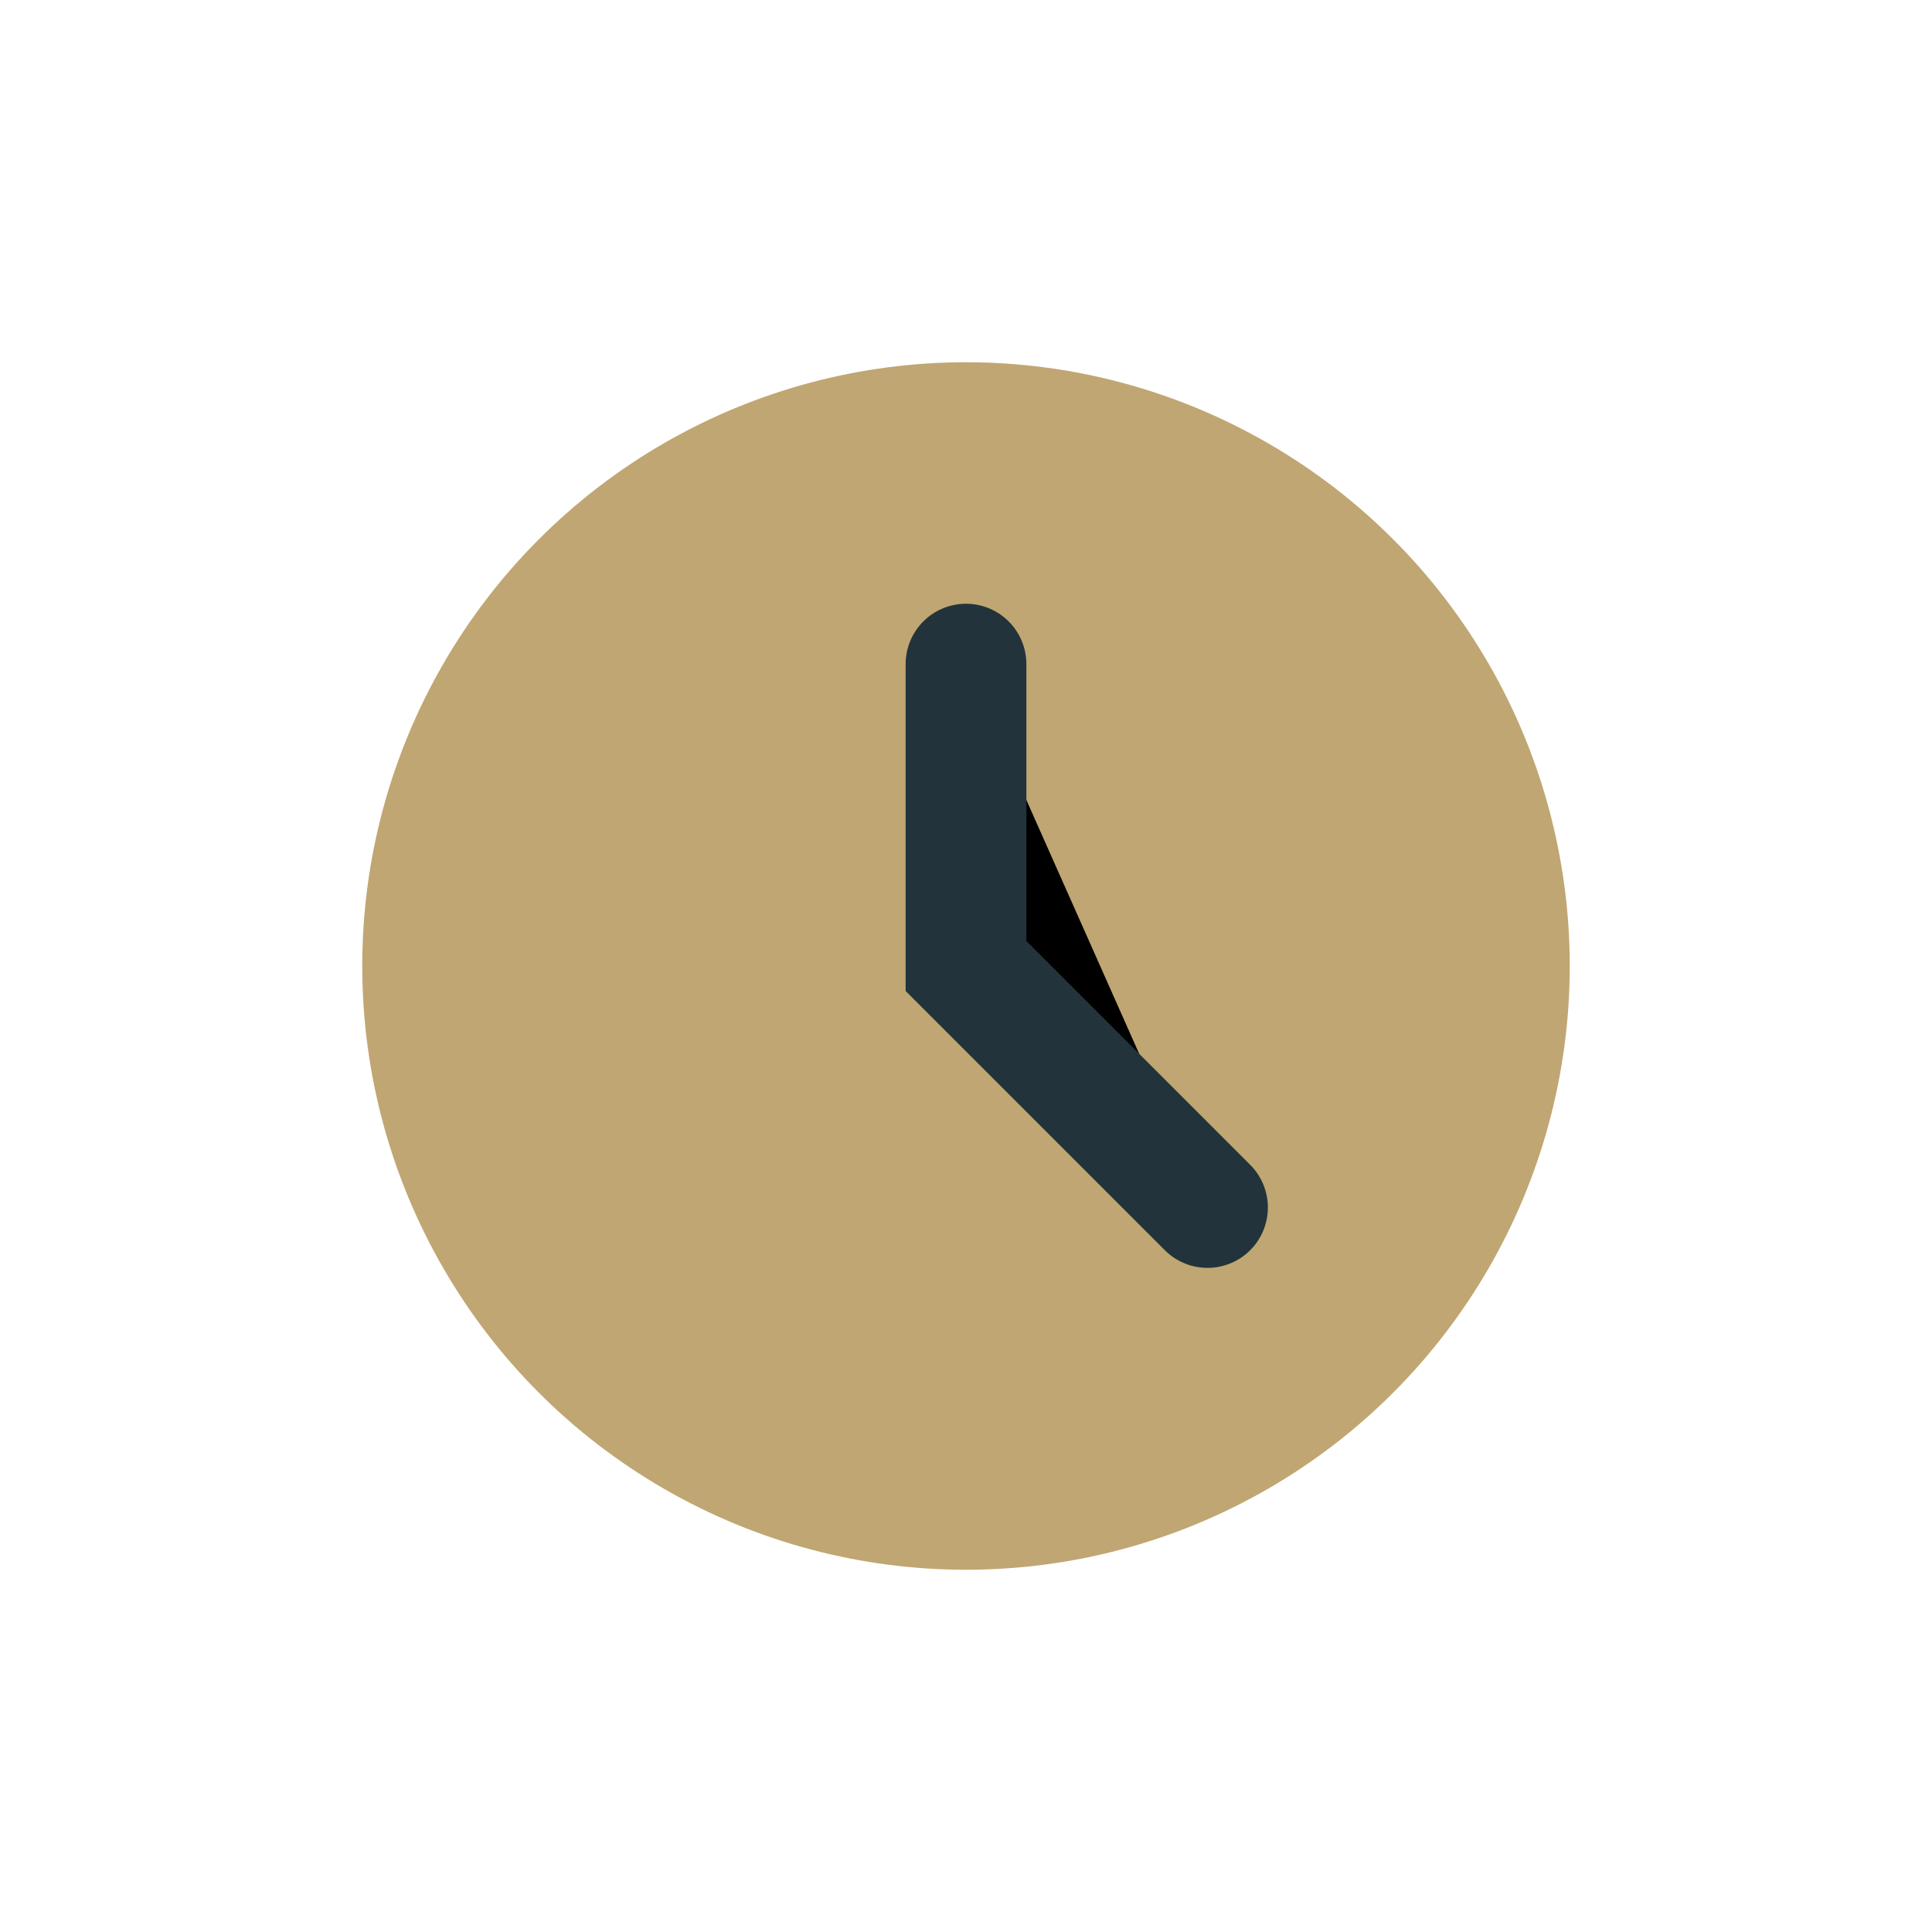
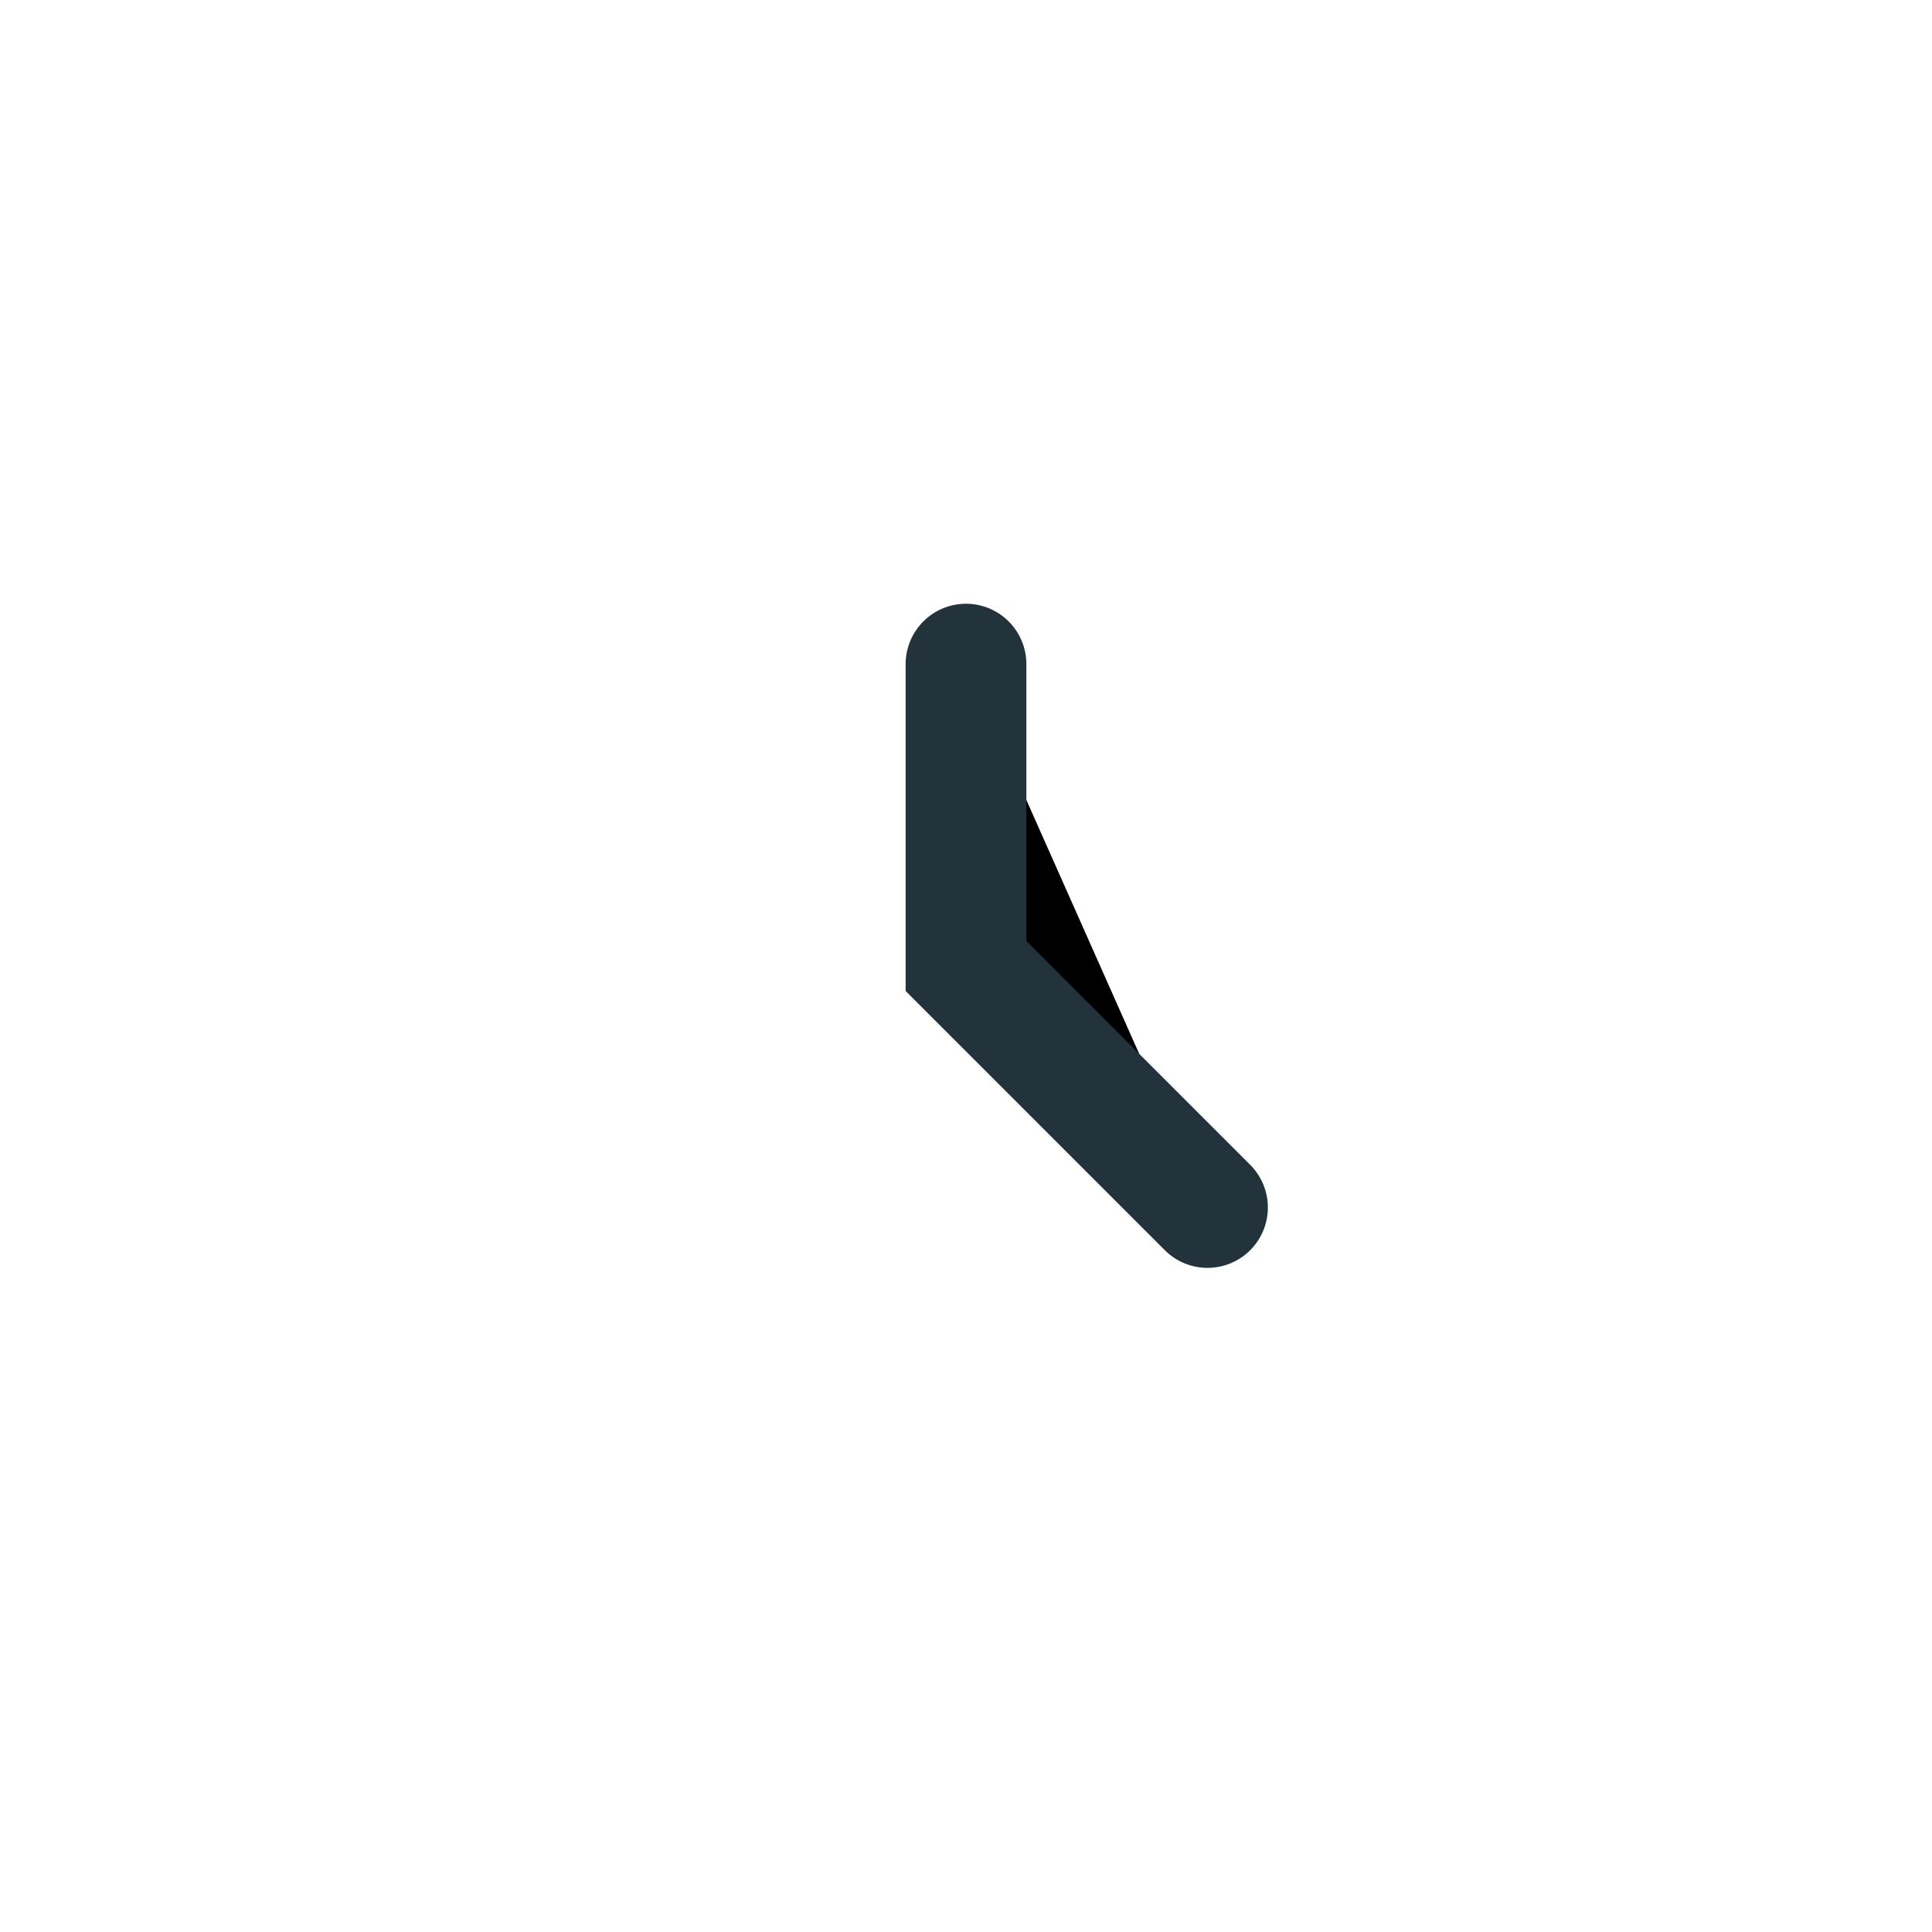
<svg xmlns="http://www.w3.org/2000/svg" width="32" height="32" viewBox="0 0 32 32">
-   <circle cx="16" cy="16" r="10" fill="#C0A672" />
  <path d="M16 11v5l4 4" stroke="#22333B" stroke-width="2" stroke-linecap="round" />
</svg>